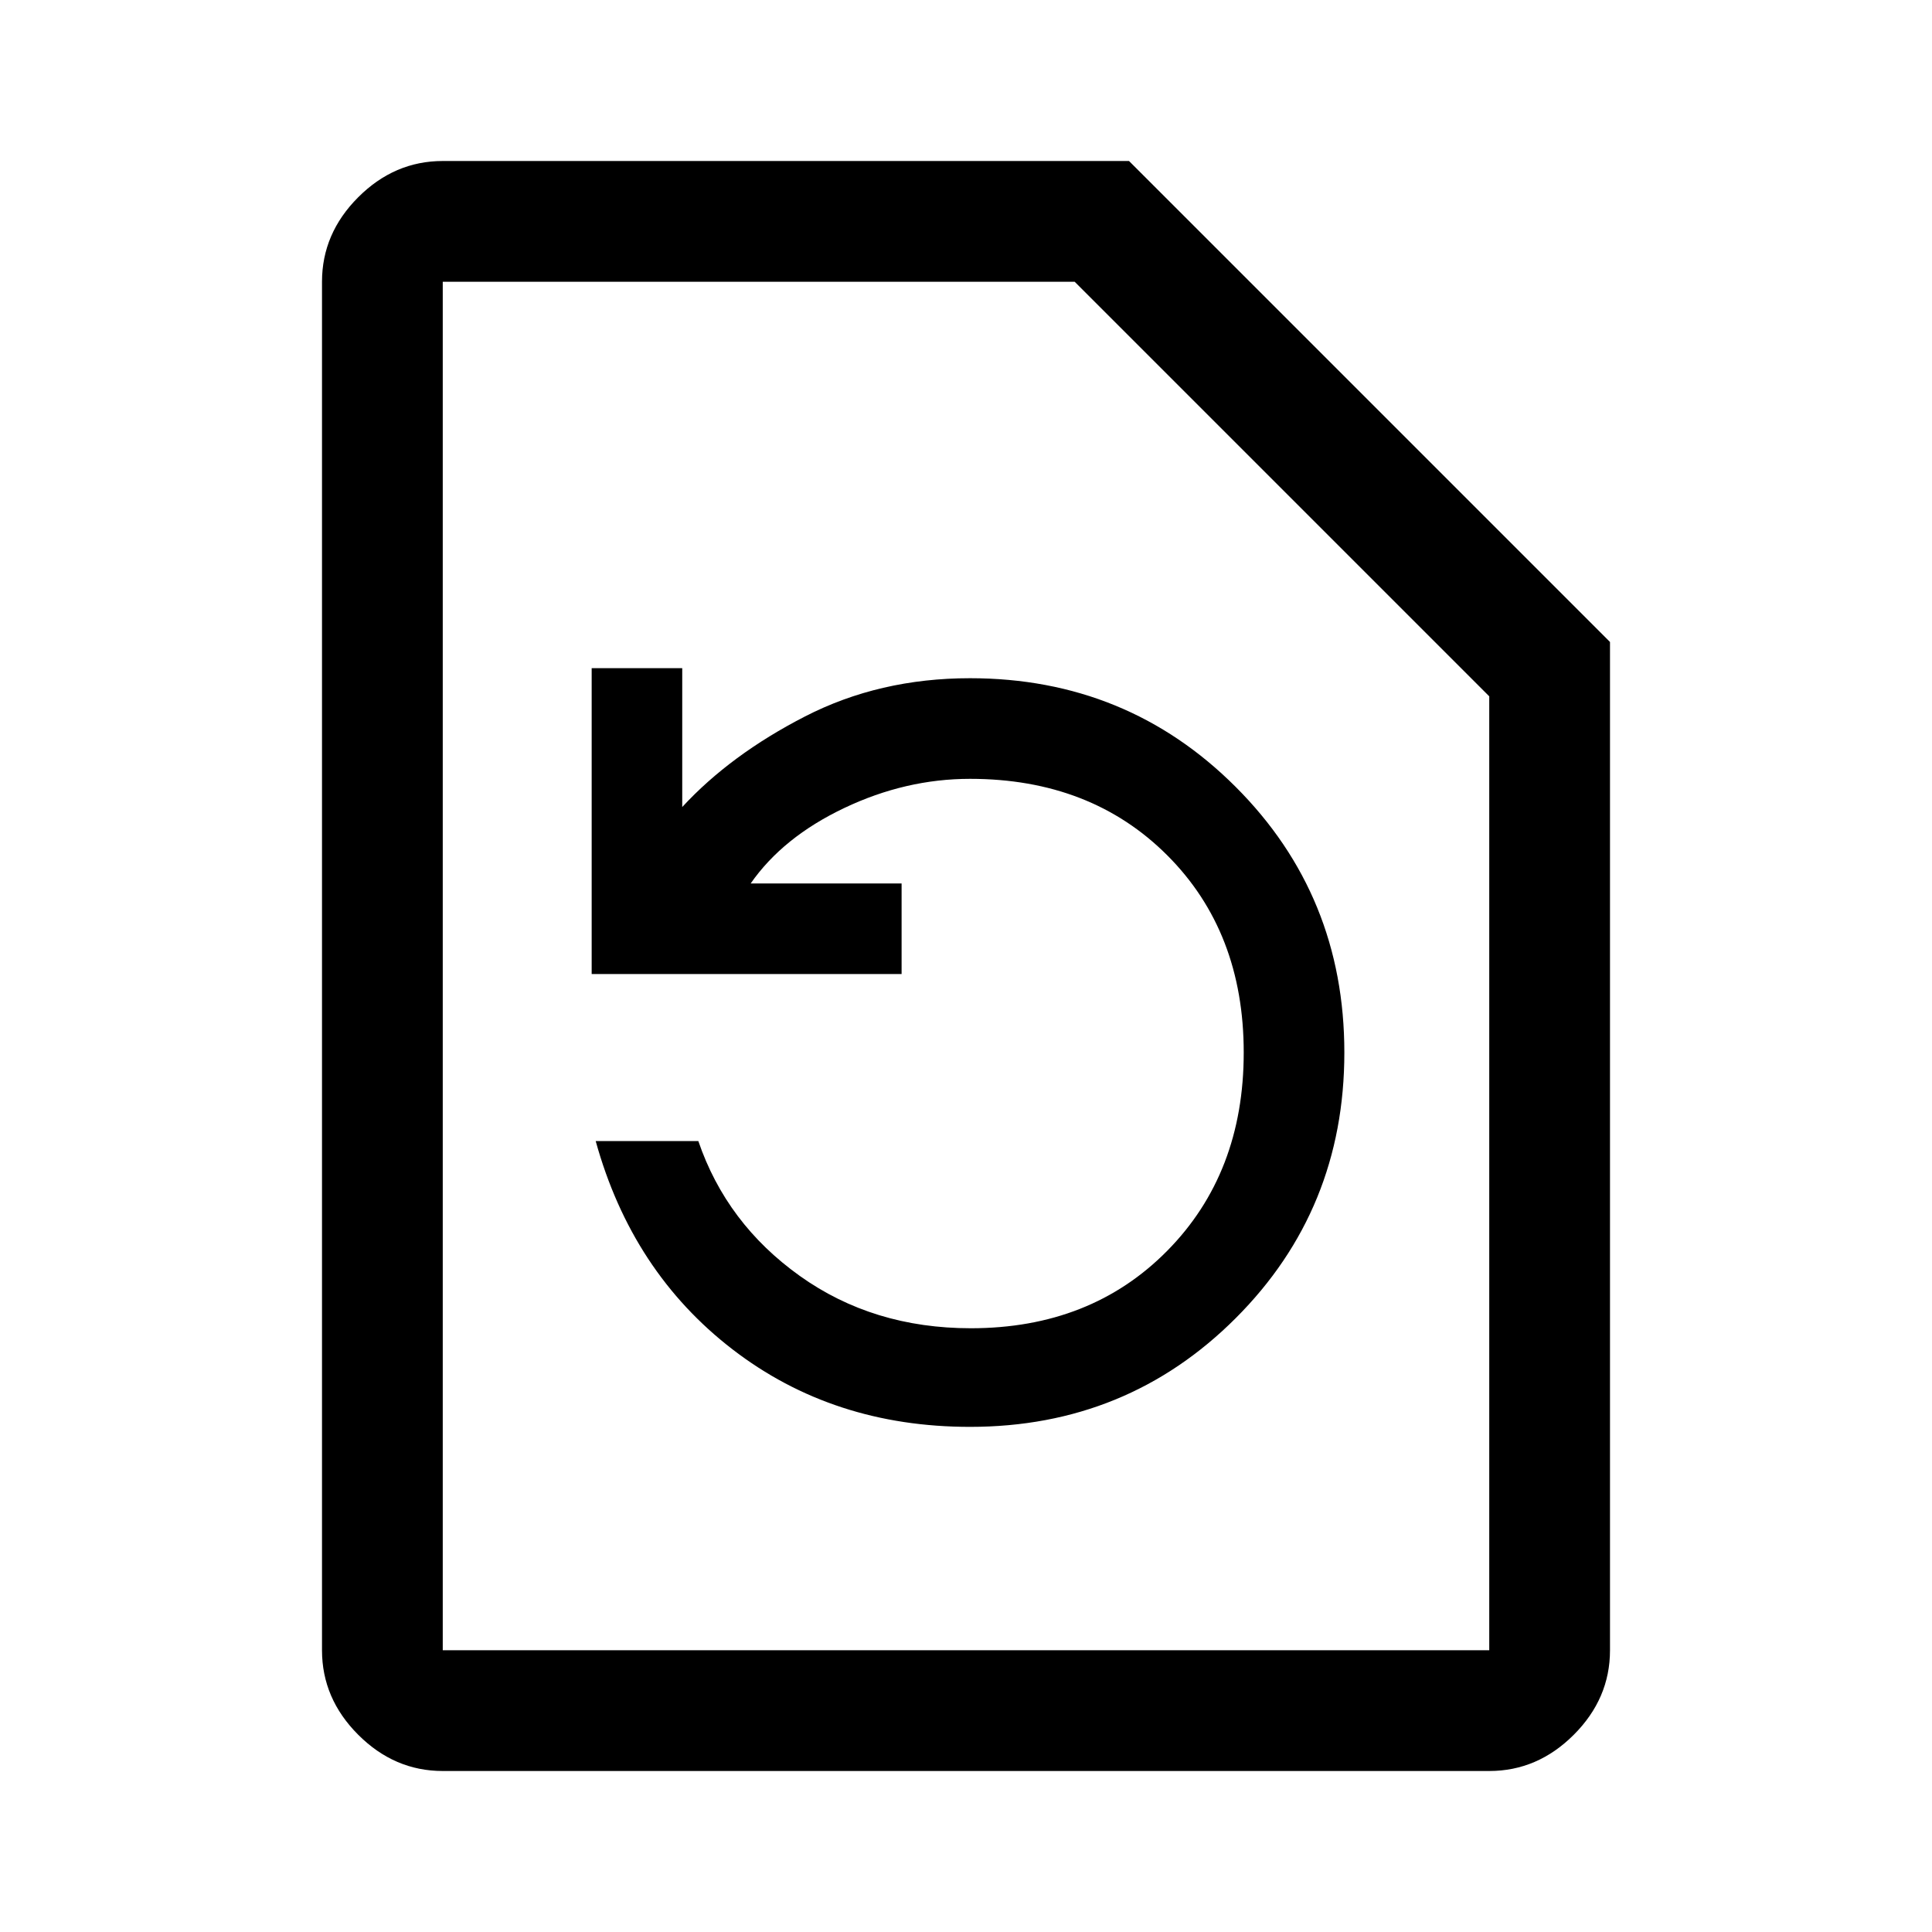
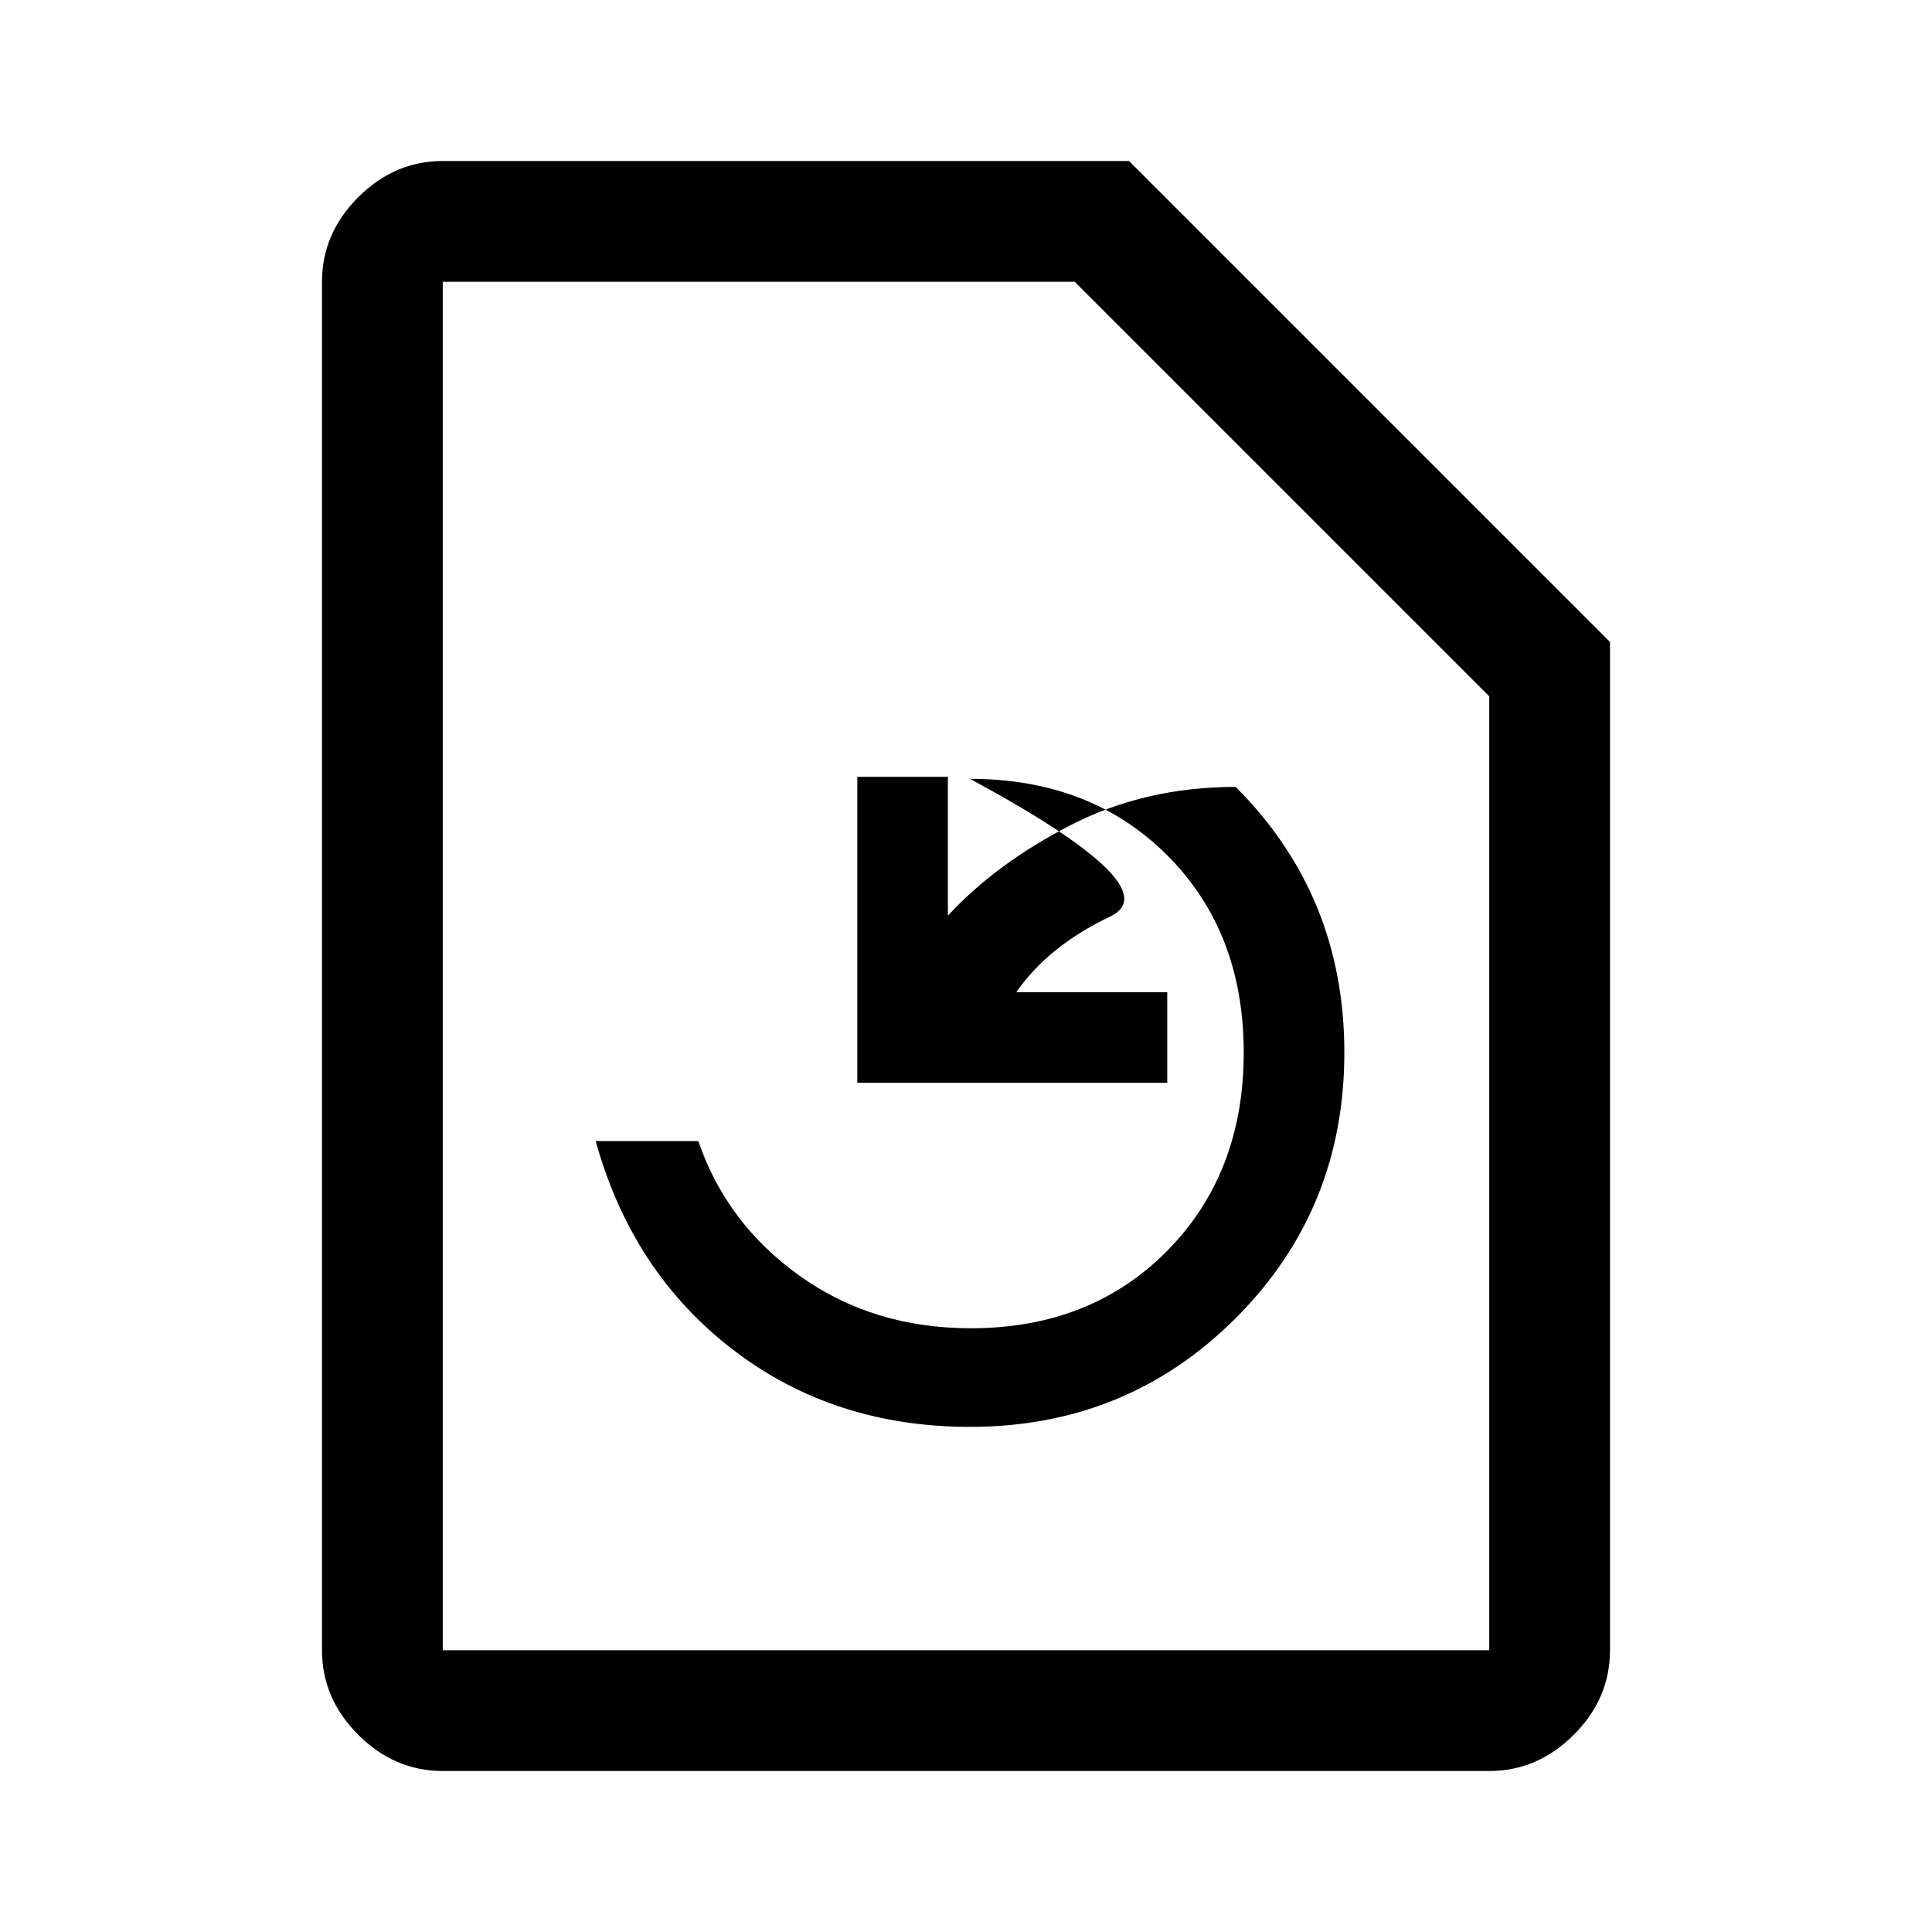
<svg xmlns="http://www.w3.org/2000/svg" width="48" height="48" viewBox="0 -960 960 960">
-   <path d="M482-251q78 0 132-54t54-132q0-78-54-132t-132-54q-45 0-82 19t-61 45v-69h-45v152h154v-45h-75q16-23 46.5-37.5T482-573q60 0 98 38t38 98q0 60-38 98.5T482.4-300q-48.56 0-84.98-26T347-393h-51q18 65 68 103.5T482-251ZM220-80q-24 0-42-18t-18-42v-680q0-24 18-42t42-18h341l239 239v501q0 24-18 42t-42 18H220Zm0-60h520v-474L534-820H220v680Zm0 0v-680 680Z" />
+   <path d="M482-251q78 0 132-54t54-132q0-78-54-132q-45 0-82 19t-61 45v-69h-45v152h154v-45h-75q16-23 46.5-37.5T482-573q60 0 98 38t38 98q0 60-38 98.5T482.4-300q-48.56 0-84.98-26T347-393h-51q18 65 68 103.5T482-251ZM220-80q-24 0-42-18t-18-42v-680q0-24 18-42t42-18h341l239 239v501q0 24-18 42t-42 18H220Zm0-60h520v-474L534-820H220v680Zm0 0v-680 680Z" />
</svg>